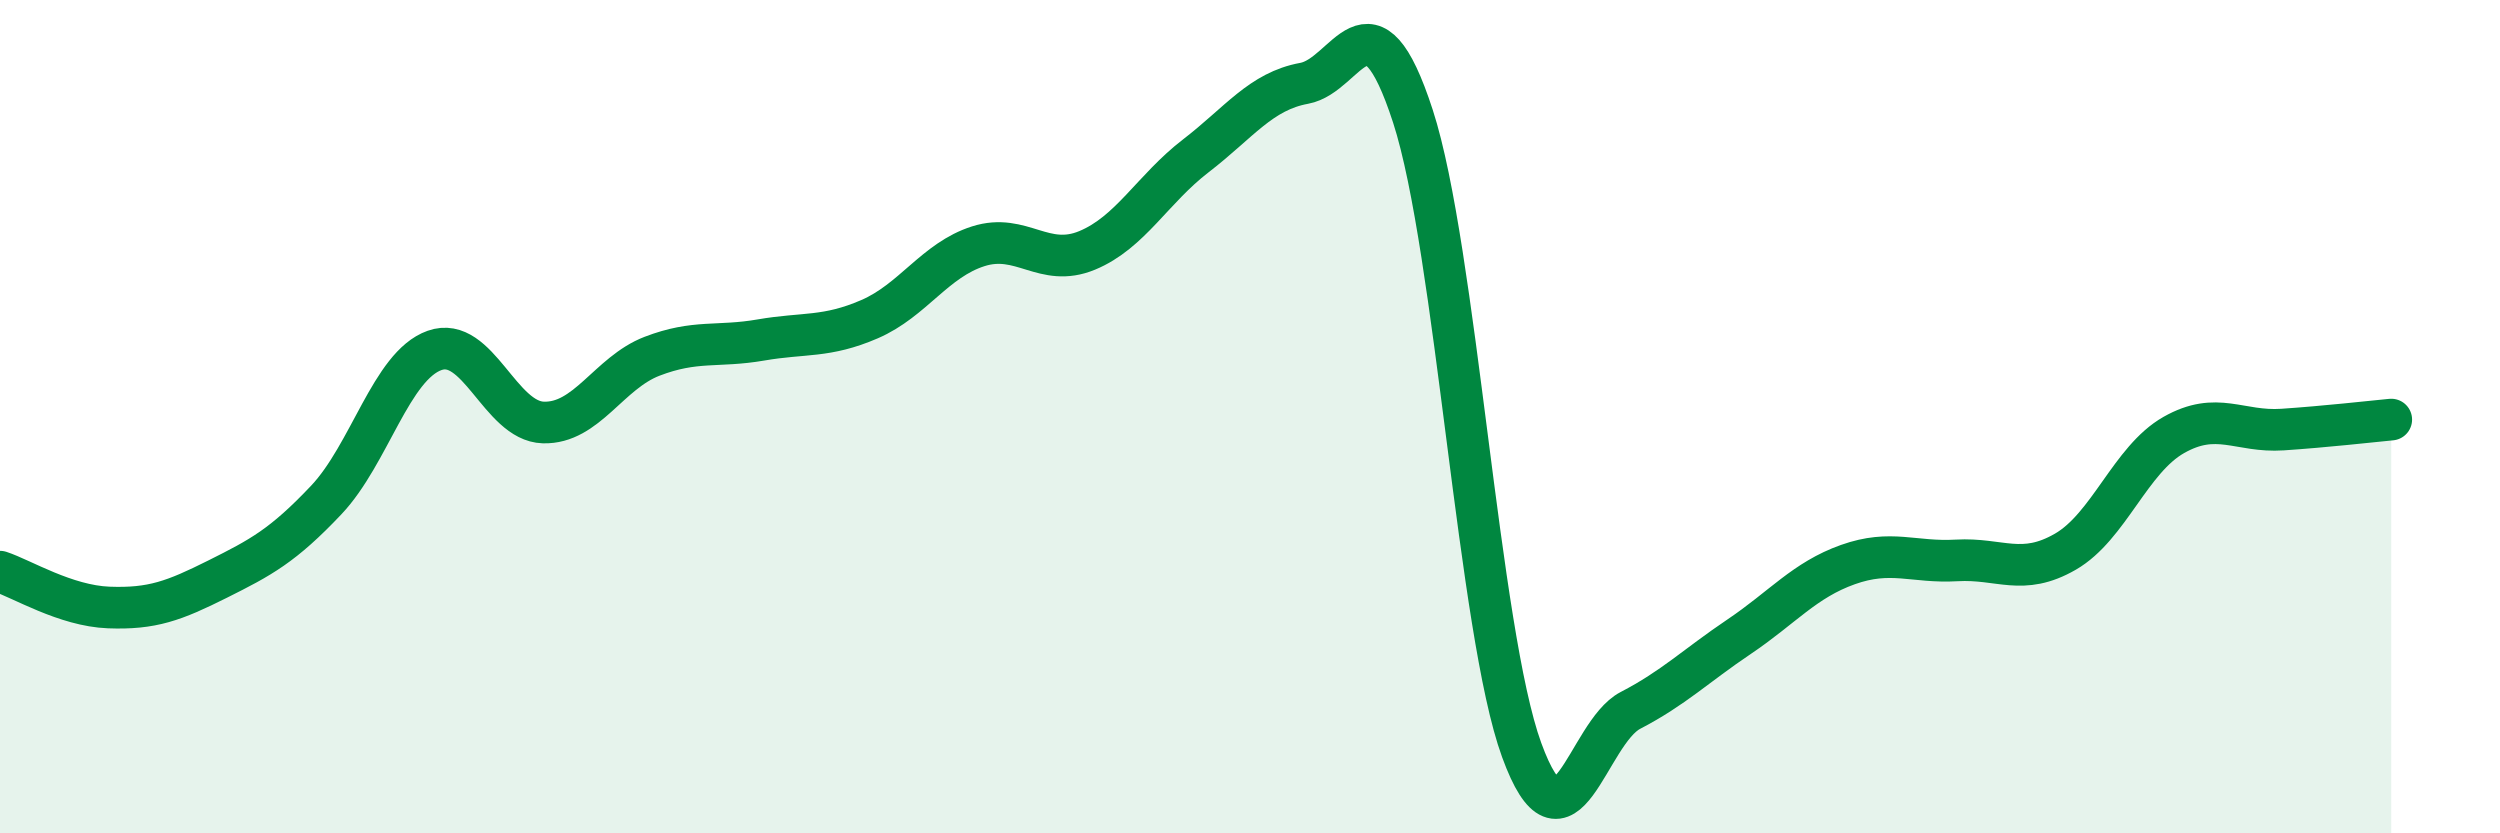
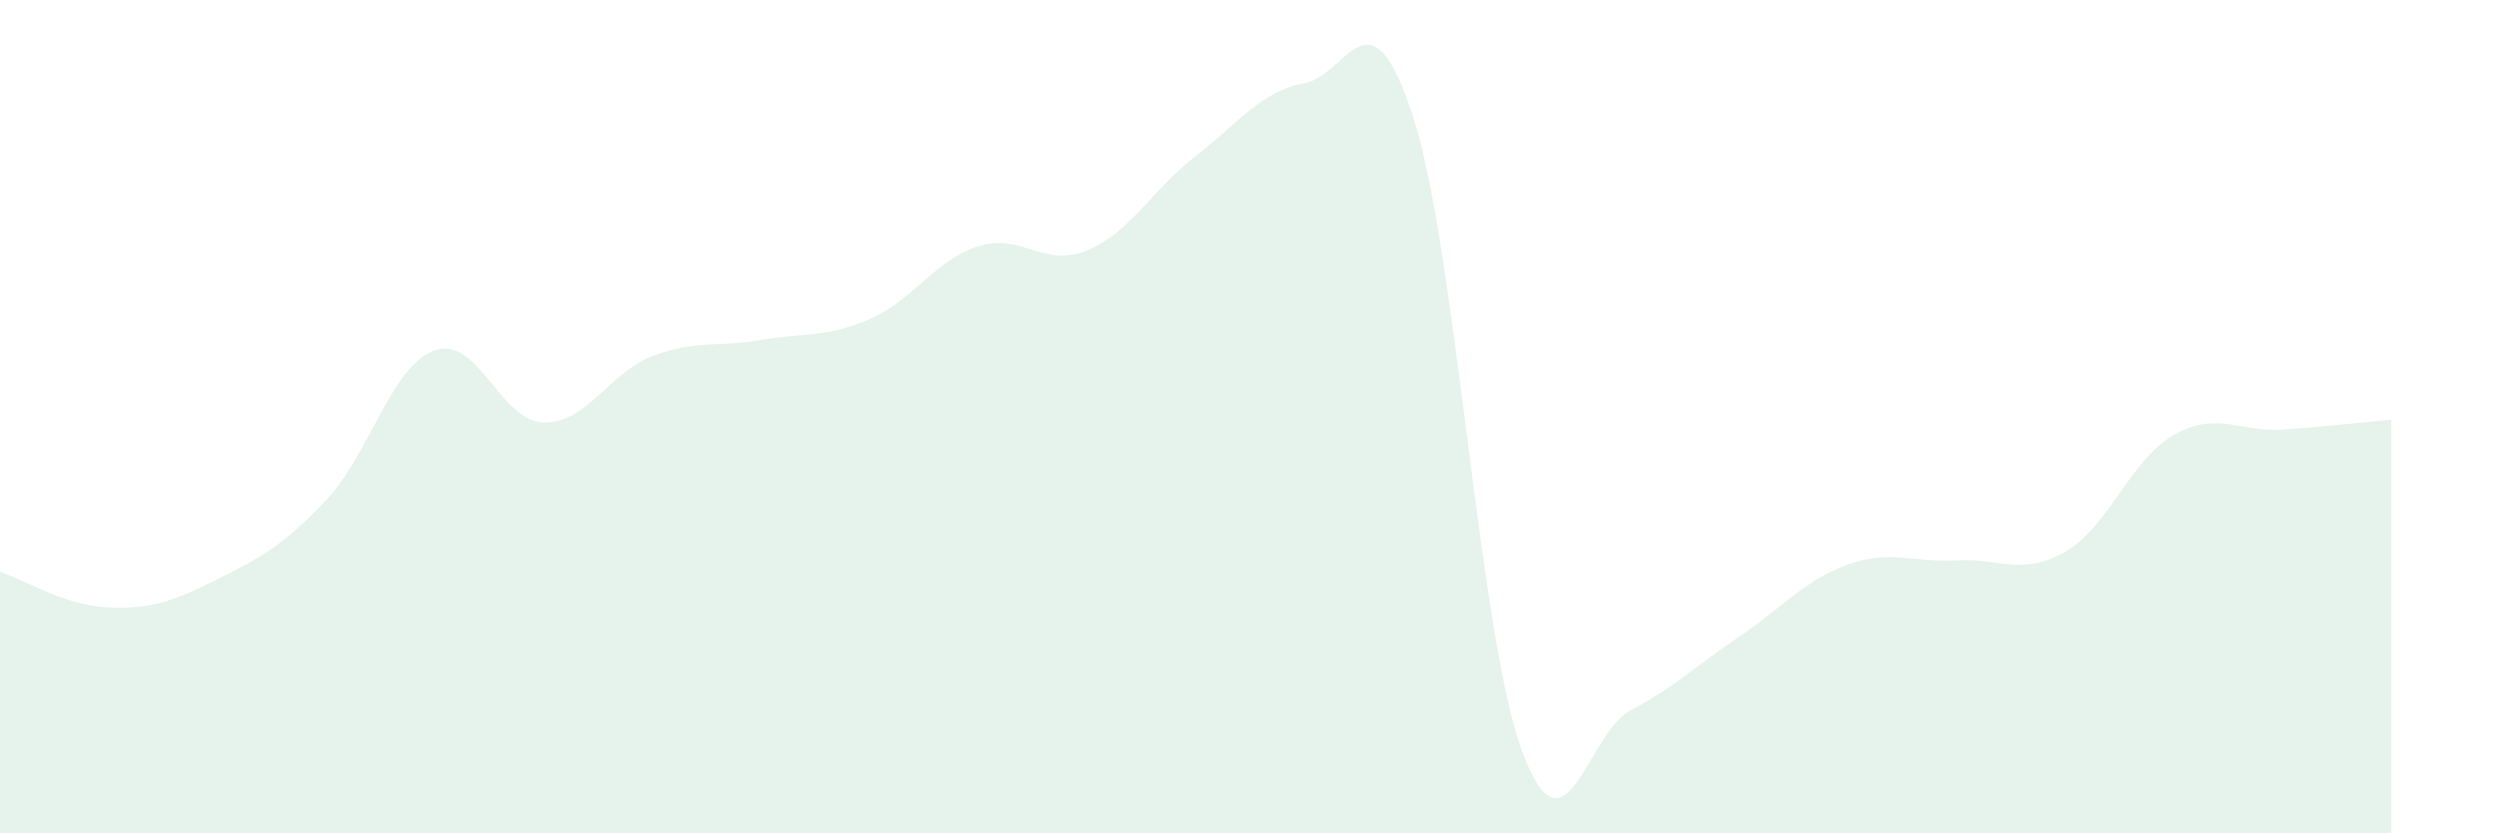
<svg xmlns="http://www.w3.org/2000/svg" width="60" height="20" viewBox="0 0 60 20">
  <path d="M 0,13.72 C 0.52,13.89 1.57,14.54 2.61,14.58 C 3.65,14.62 4.18,14.42 5.22,13.9 C 6.26,13.38 6.79,13.1 7.83,12 C 8.87,10.9 9.39,8.78 10.43,8.41 C 11.47,8.04 12,10.11 13.04,10.14 C 14.08,10.17 14.61,8.95 15.65,8.55 C 16.69,8.15 17.22,8.34 18.26,8.16 C 19.3,7.98 19.83,8.11 20.87,7.66 C 21.91,7.21 22.44,6.24 23.48,5.91 C 24.52,5.58 25.05,6.44 26.09,6.01 C 27.13,5.58 27.66,4.54 28.7,3.74 C 29.74,2.94 30.26,2.19 31.3,2 C 32.34,1.81 32.87,-0.41 33.91,2.79 C 34.95,5.99 35.48,15.15 36.52,18 C 37.56,20.85 38.09,17.59 39.13,17.05 C 40.17,16.51 40.7,15.98 41.74,15.28 C 42.78,14.58 43.31,13.92 44.35,13.55 C 45.39,13.18 45.92,13.51 46.96,13.45 C 48,13.39 48.53,13.84 49.57,13.24 C 50.61,12.64 51.13,11.03 52.17,10.44 C 53.21,9.85 53.74,10.38 54.78,10.31 C 55.82,10.24 56.87,10.12 57.39,10.07L57.39 20L0 20Z" fill="#008740" opacity="0.1" stroke-linecap="round" stroke-linejoin="round" />
-   <path d="M 0,13.72 C 0.52,13.89 1.57,14.54 2.61,14.58 C 3.65,14.62 4.18,14.42 5.22,13.9 C 6.26,13.38 6.79,13.1 7.83,12 C 8.87,10.9 9.39,8.78 10.43,8.41 C 11.47,8.04 12,10.11 13.04,10.14 C 14.08,10.17 14.61,8.95 15.65,8.55 C 16.69,8.15 17.22,8.34 18.26,8.16 C 19.3,7.98 19.83,8.11 20.87,7.66 C 21.91,7.21 22.44,6.24 23.48,5.91 C 24.52,5.58 25.05,6.44 26.09,6.01 C 27.13,5.58 27.66,4.54 28.7,3.74 C 29.74,2.94 30.26,2.19 31.3,2 C 32.34,1.81 32.87,-0.41 33.91,2.79 C 34.95,5.99 35.48,15.15 36.52,18 C 37.56,20.85 38.09,17.59 39.13,17.05 C 40.17,16.51 40.7,15.98 41.74,15.28 C 42.78,14.58 43.31,13.92 44.35,13.55 C 45.39,13.18 45.92,13.51 46.96,13.45 C 48,13.39 48.53,13.84 49.57,13.24 C 50.61,12.64 51.13,11.03 52.17,10.44 C 53.21,9.85 53.74,10.38 54.78,10.31 C 55.82,10.24 56.87,10.12 57.39,10.07" stroke="#008740" stroke-width="1" fill="none" stroke-linecap="round" stroke-linejoin="round" />
</svg>